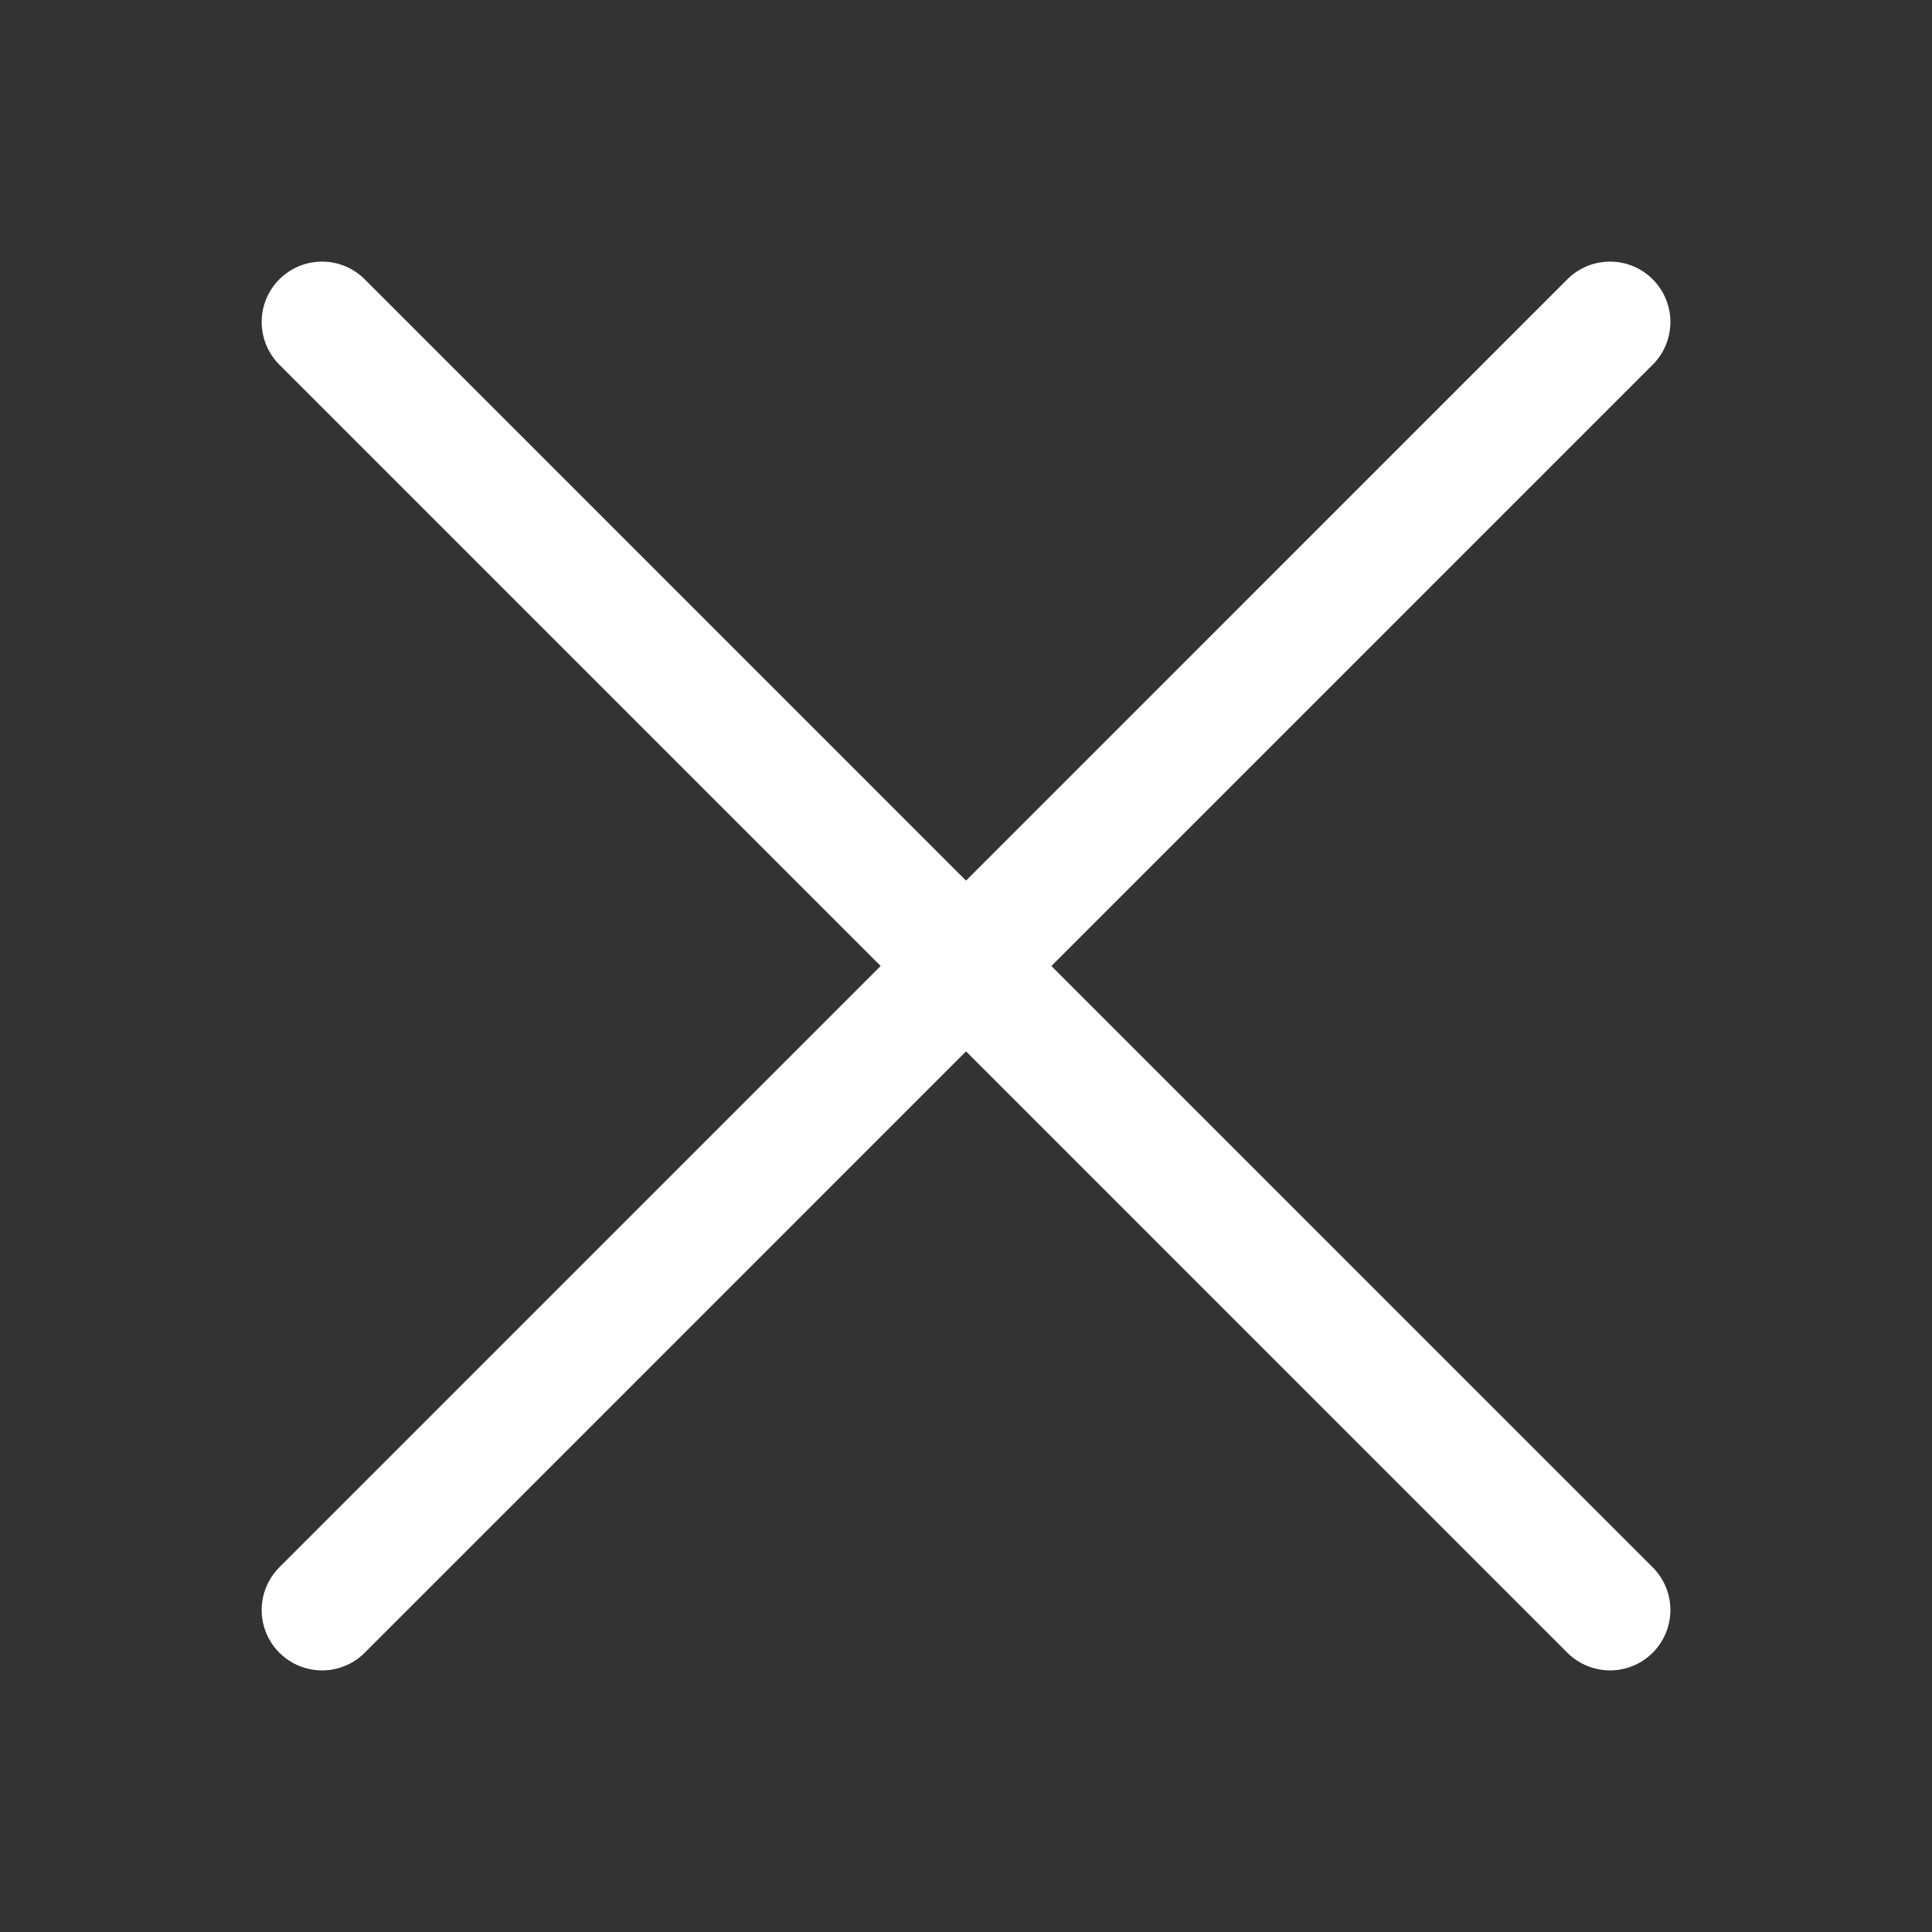
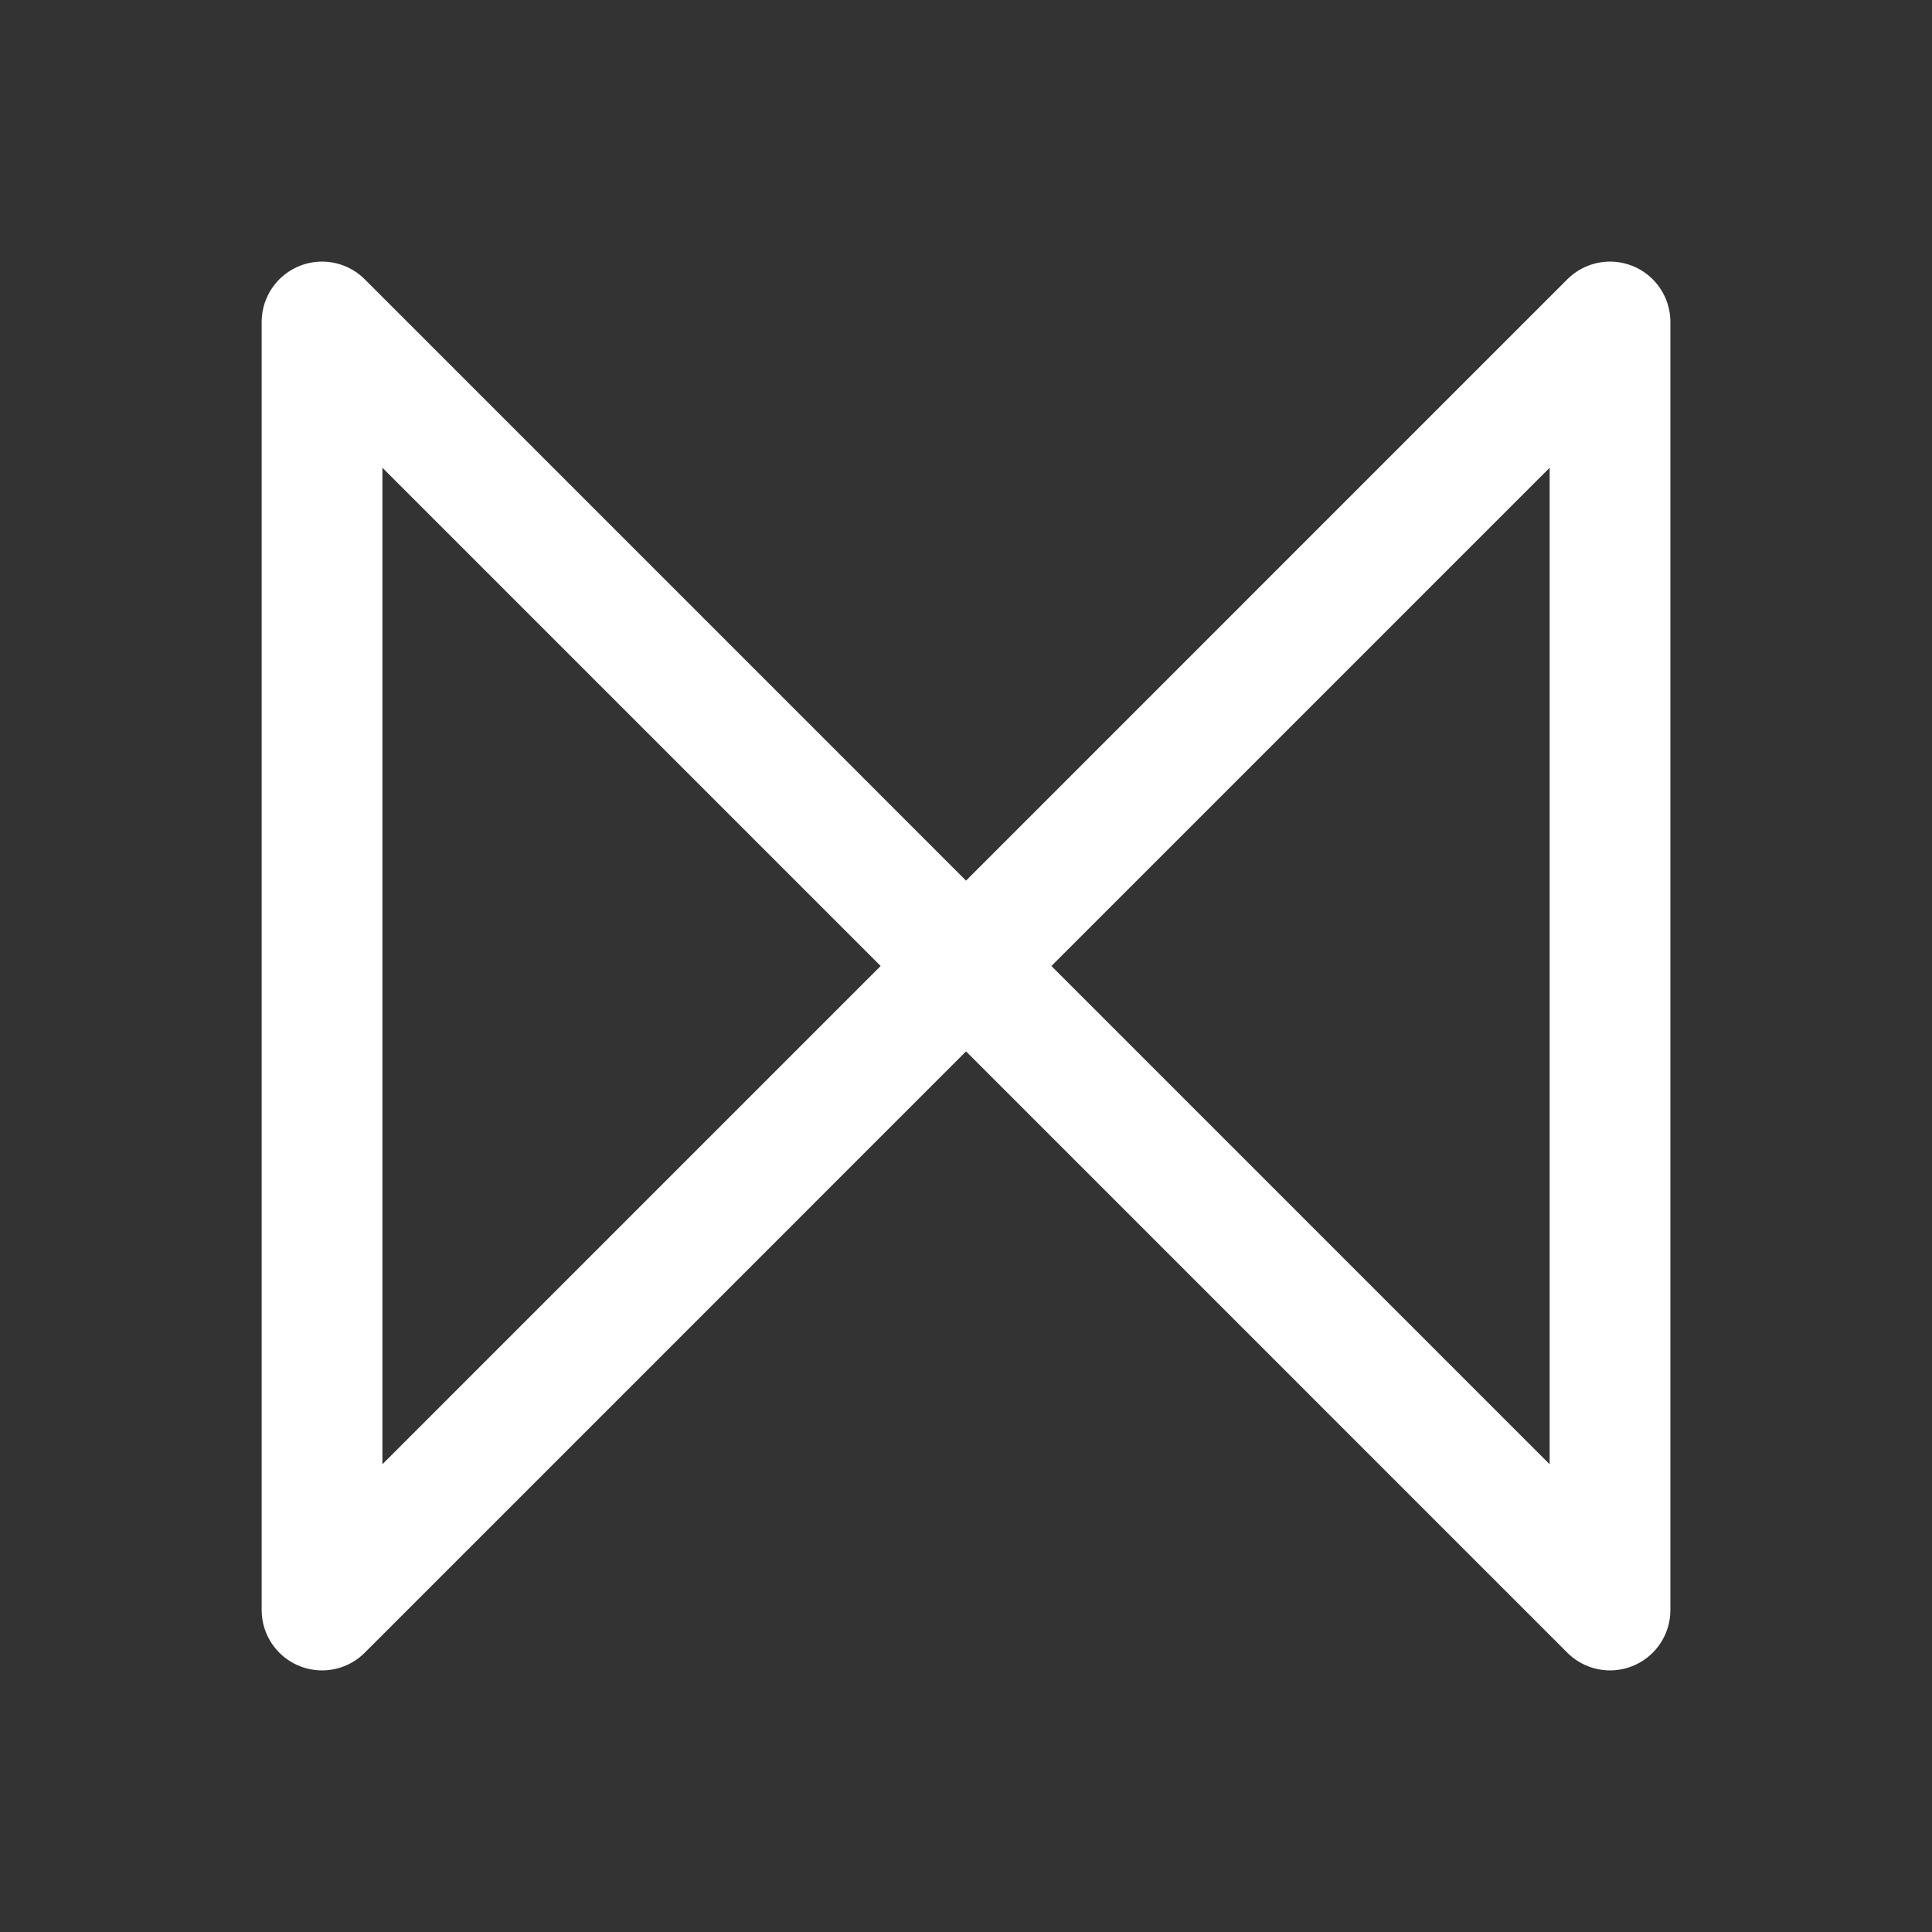
<svg xmlns="http://www.w3.org/2000/svg" width="32" height="32" viewBox="0 0 32 32" fill="none">
  <rect x="0" y="0" width="32" height="32" fill="#333333" stroke="none" />
-   <path d="M5.334 5.333L26.667 26.667M5.334 26.667L26.667 5.333L5.334 26.667Z" stroke="white" stroke-width="2" stroke-linecap="round" stroke-linejoin="round" />
+   <path d="M5.334 5.333L26.667 26.667L26.667 5.333L5.334 26.667Z" stroke="white" stroke-width="2" stroke-linecap="round" stroke-linejoin="round" />
</svg>